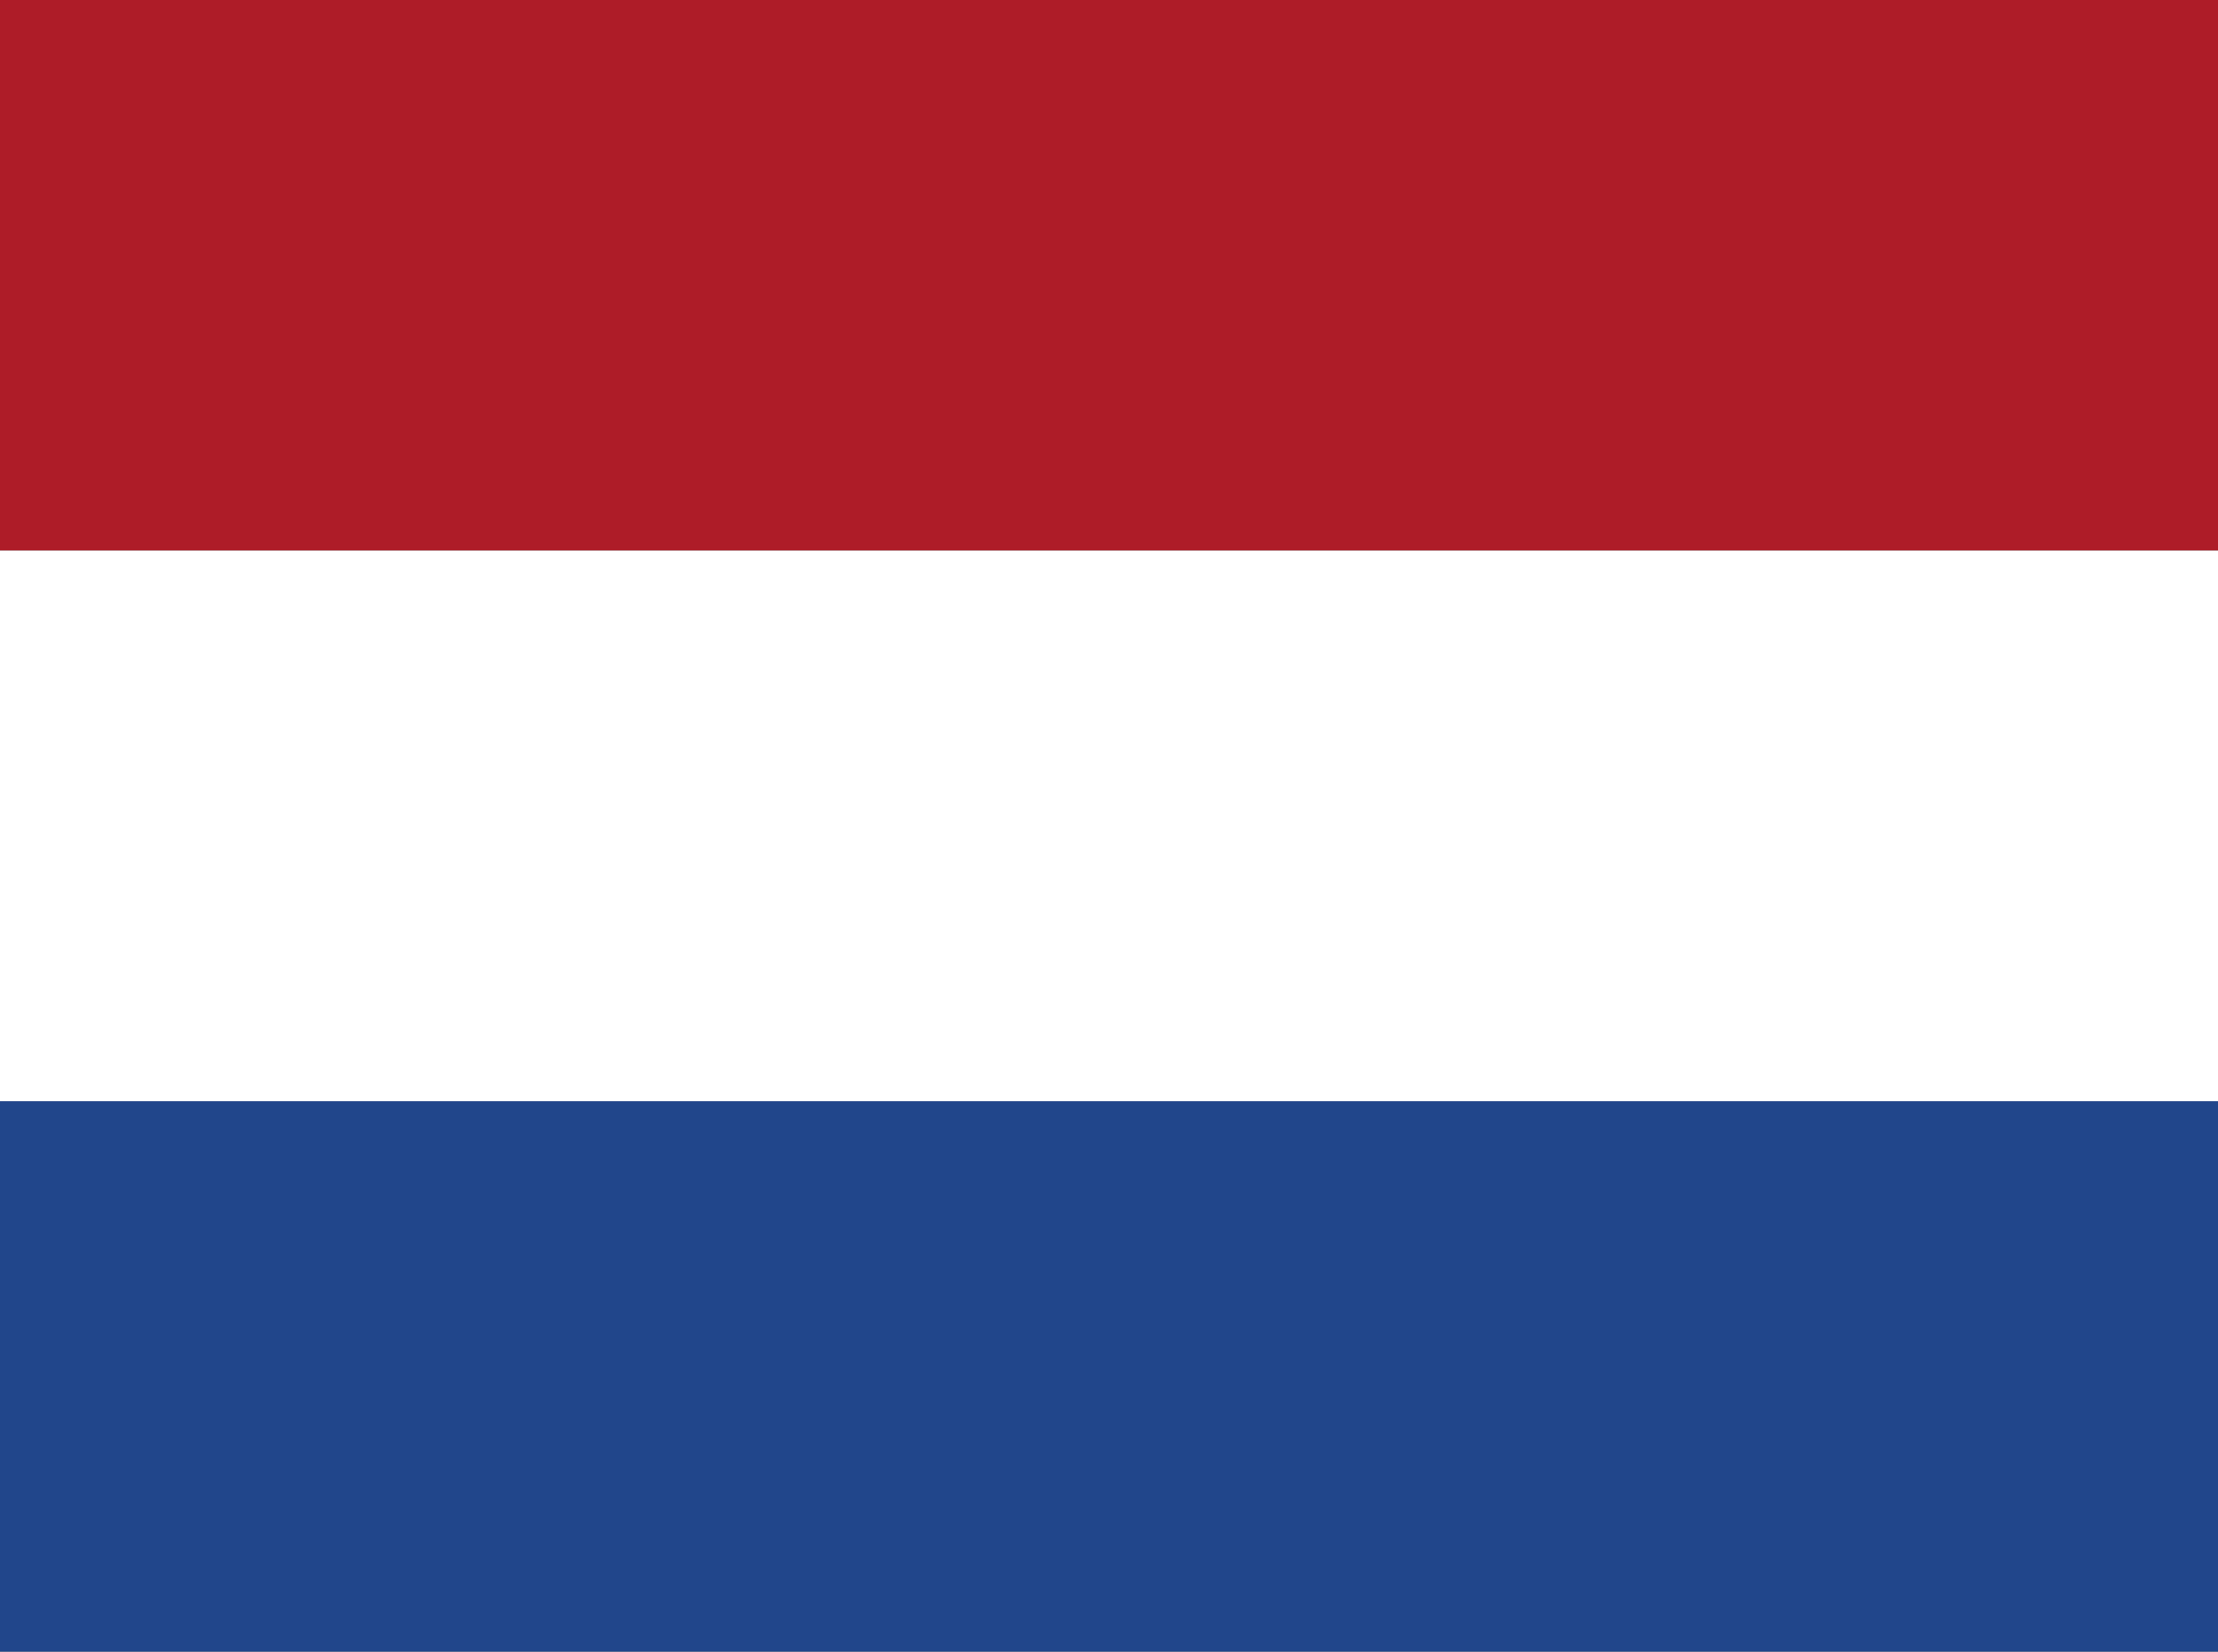
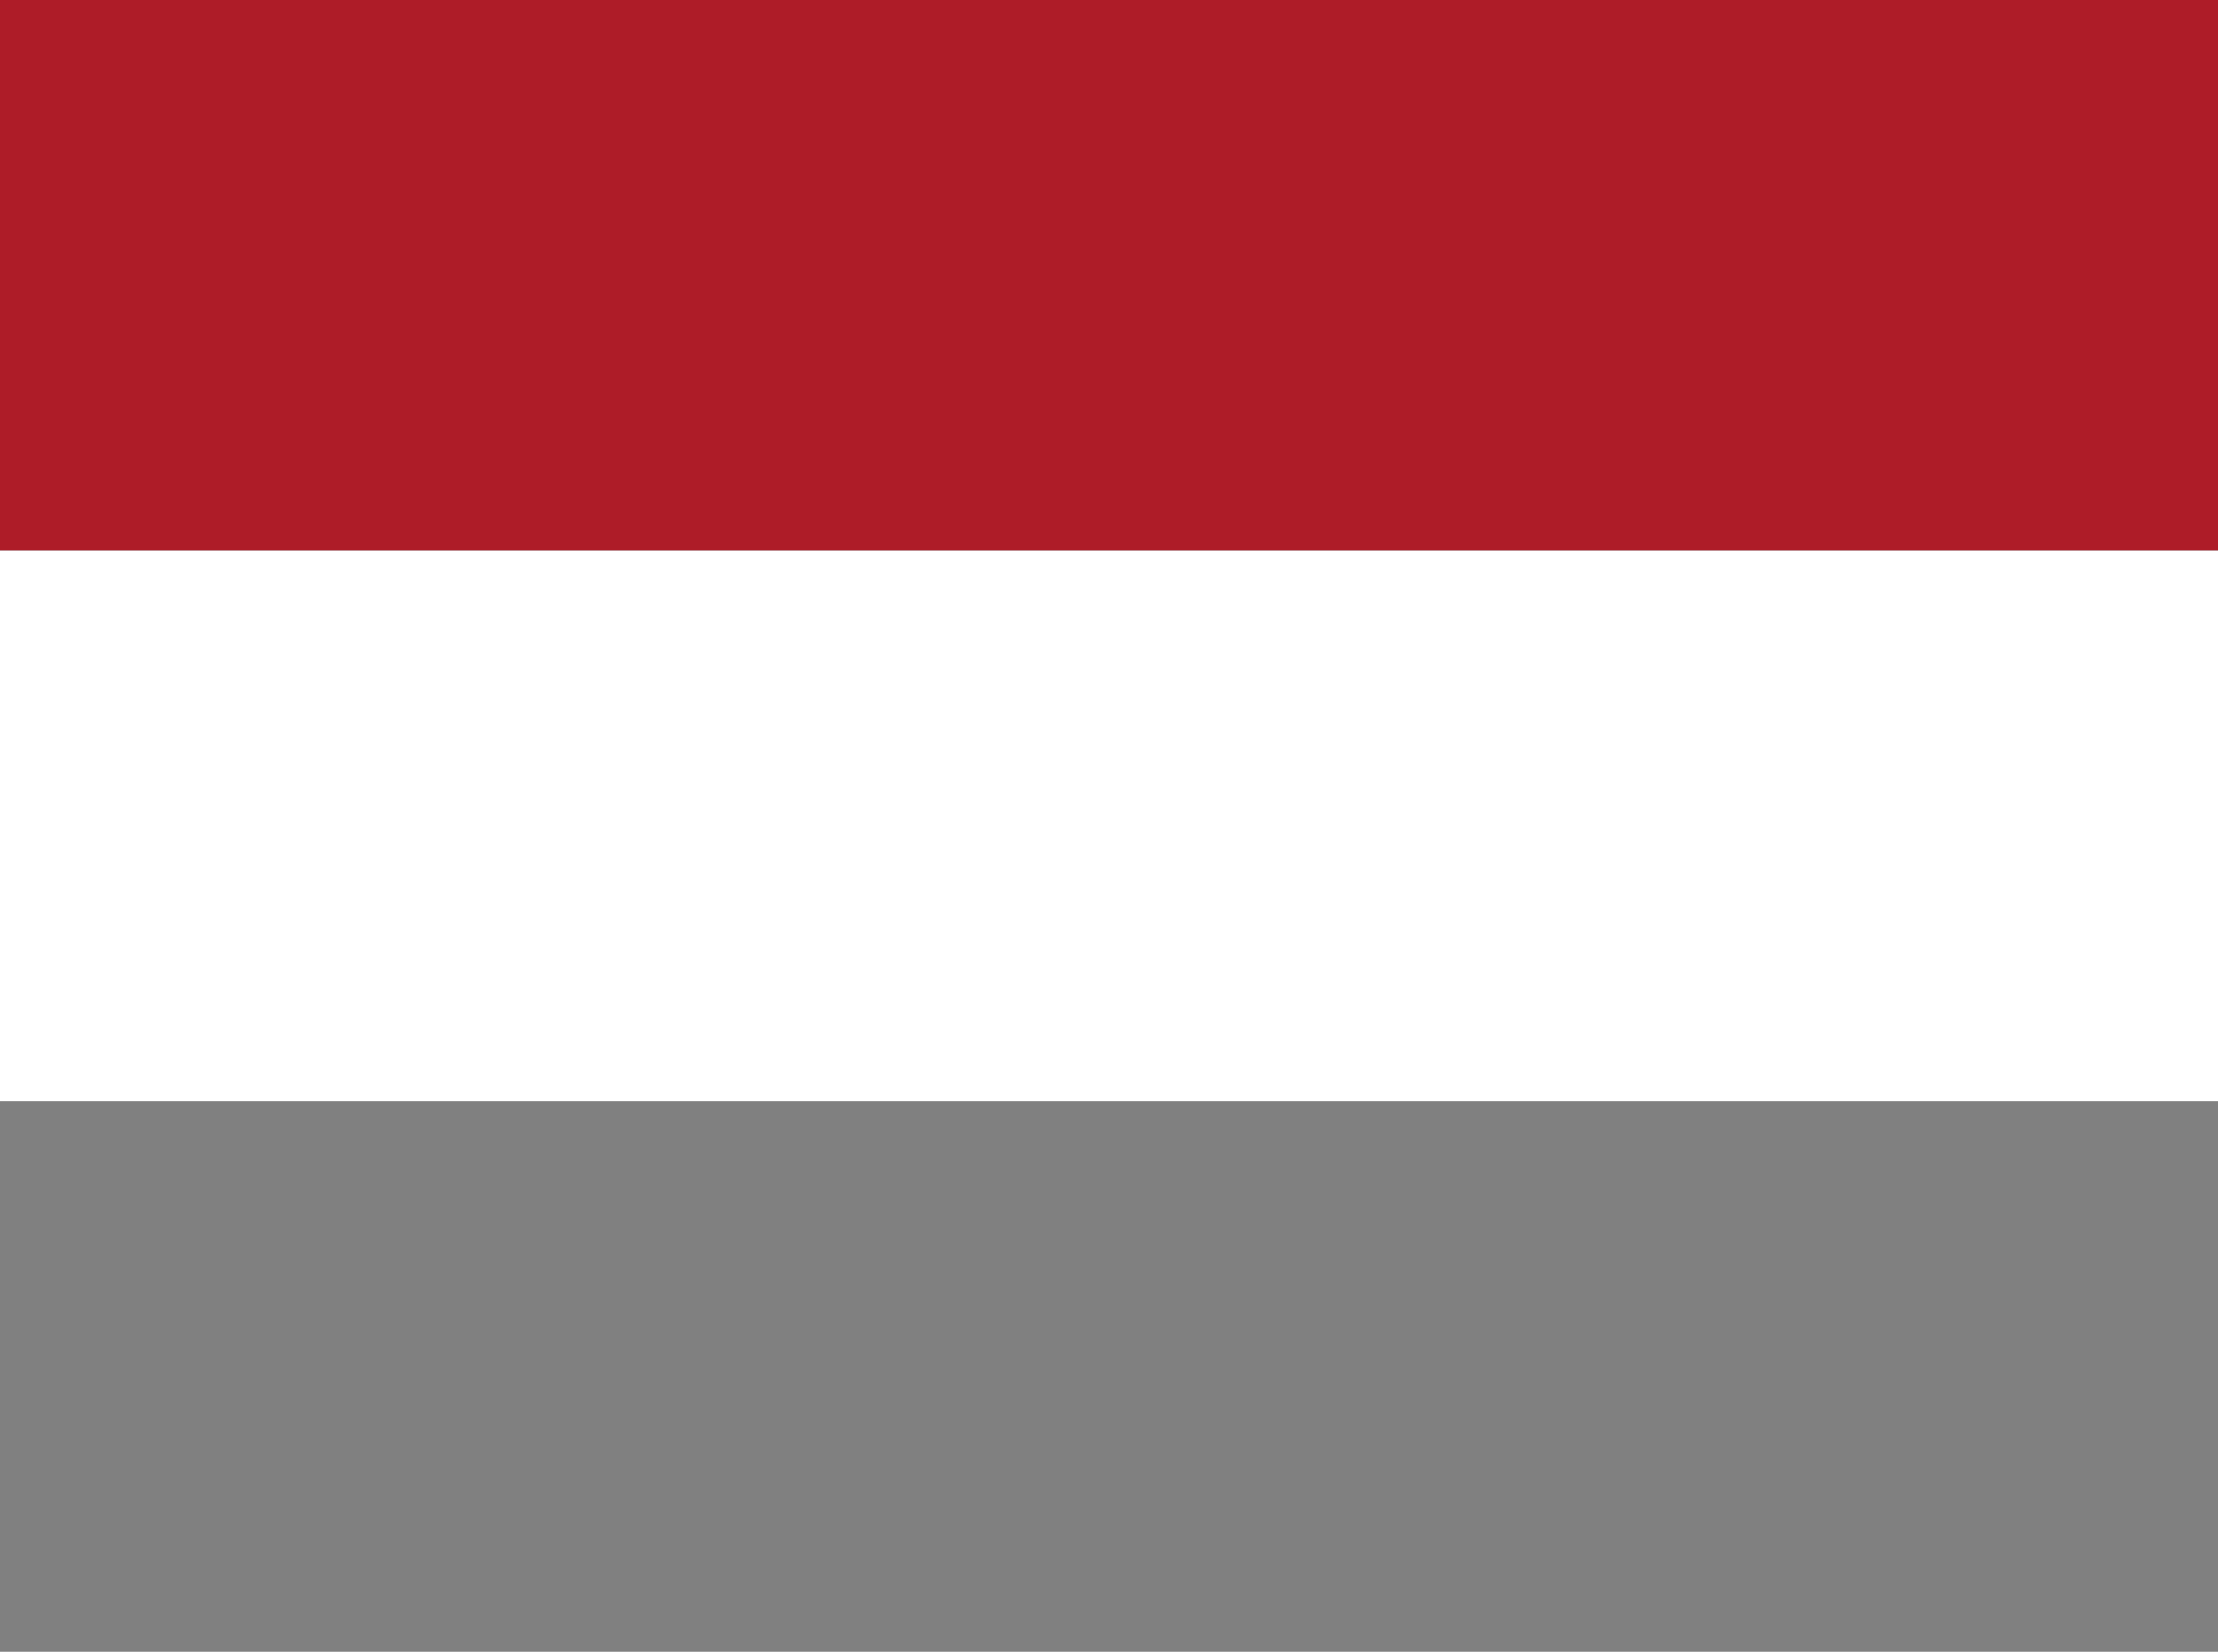
<svg xmlns="http://www.w3.org/2000/svg" width="34.357" height="25.585" viewBox="0 0 34.357 25.585">
  <rect x="0" y="0" width="34.357" height="25.585" fill="#808080" stroke="none" />
  <g id="Objet_dynamique_vectoriel2" data-name="Objet dynamique vectoriel2" transform="translate(0 0)">
-     <path id="Tracé_106" data-name="Tracé 106" d="M0,23.333H34.357v8.528H0Z" transform="translate(0 -6.277)" fill="#21468b" />
    <path id="Tracé_107" data-name="Tracé 107" d="M0,0H34.357V8.528H0Z" fill="#ae1c28" />
    <path id="Tracé_108" data-name="Tracé 108" d="M0,11.667H34.357v8.528H0Z" transform="translate(0 -3.138)" fill="#ffffff" />
  </g>
</svg>